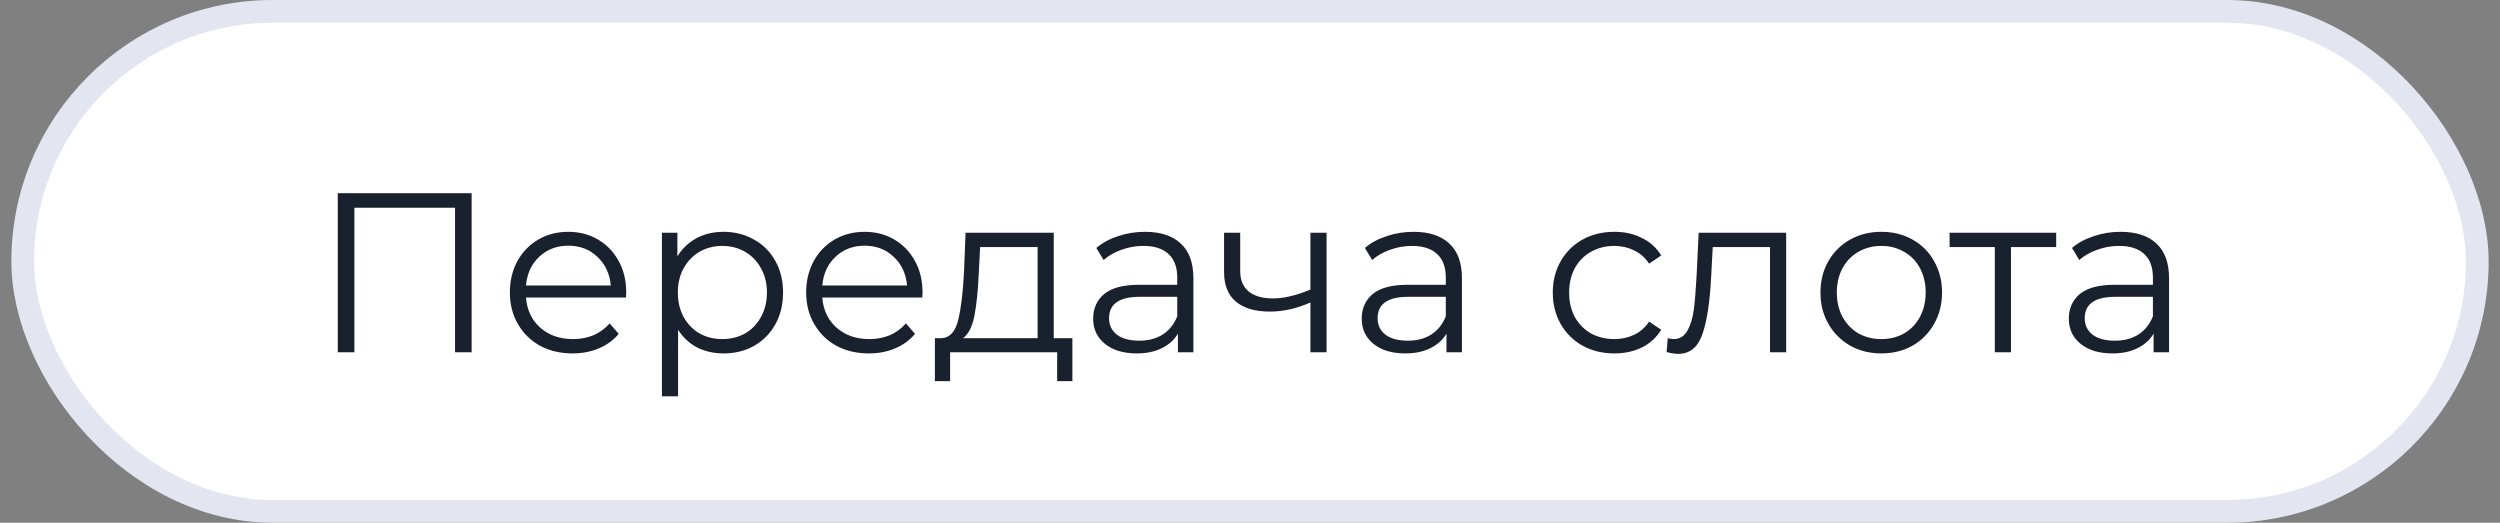
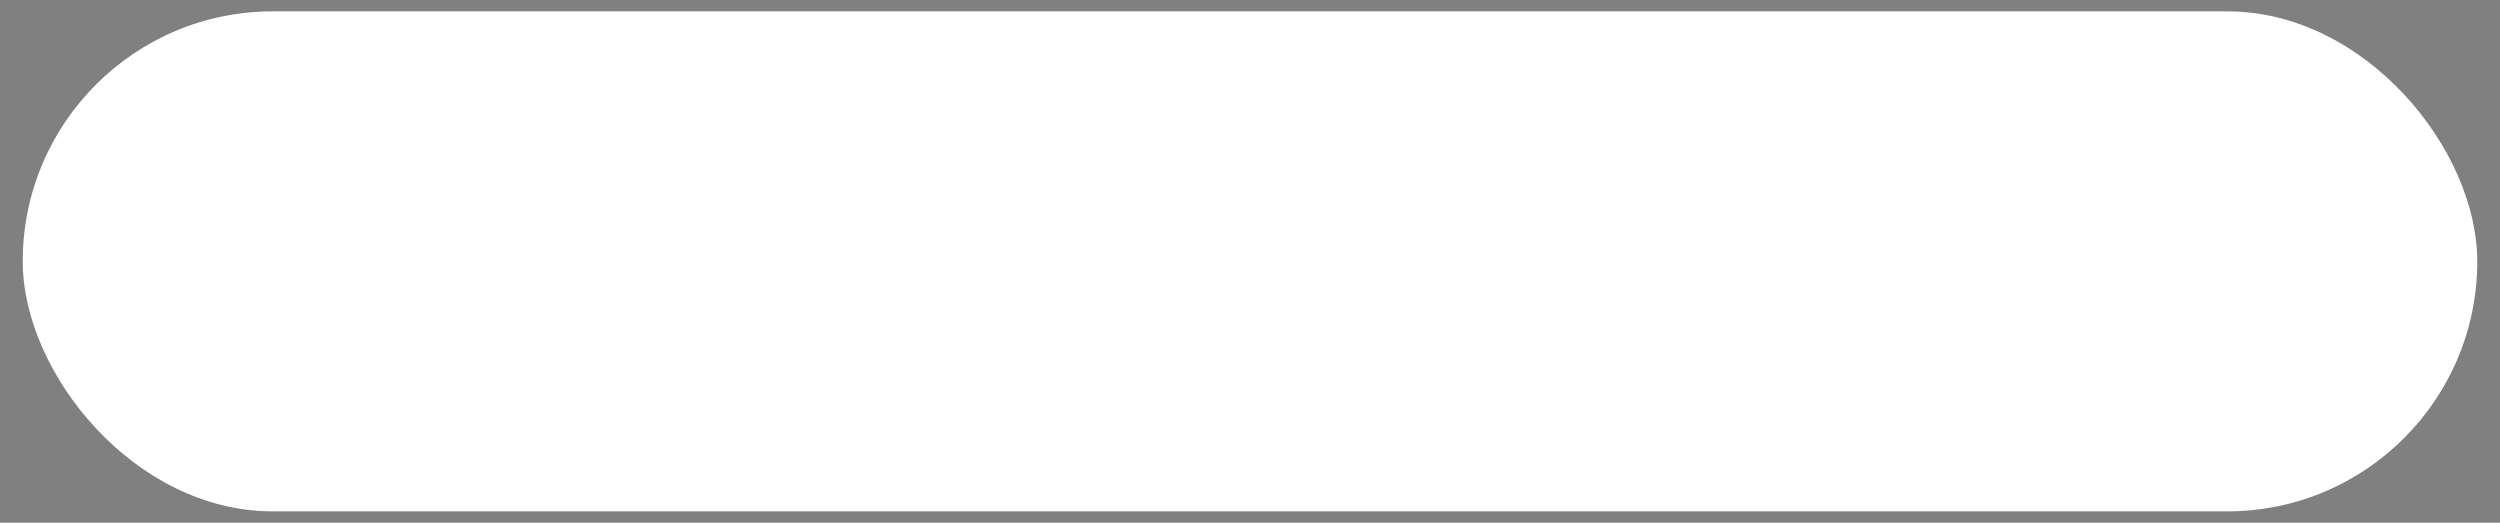
<svg xmlns="http://www.w3.org/2000/svg" width="110" height="23" viewBox="0 0 110 23" fill="none">
  <rect x="0" y="0" width="110" height="23" fill="#808080" stroke="none" />
  <rect x="1" y="0.5" width="108" height="22" rx="11" fill="white" />
-   <rect x="1" y="0.5" width="108" height="22" rx="11" stroke="#E3E6F0" />
-   <path d="M20.752 8.5V15.5H20.022V9.14H15.592V15.5H14.862V8.5H20.752ZM27.544 13.09H23.144C23.184 13.637 23.394 14.08 23.774 14.42C24.154 14.753 24.634 14.92 25.214 14.92C25.54 14.92 25.84 14.863 26.114 14.75C26.387 14.63 26.624 14.457 26.824 14.23L27.224 14.69C26.99 14.97 26.697 15.183 26.344 15.33C25.997 15.477 25.614 15.55 25.194 15.55C24.654 15.55 24.174 15.437 23.754 15.21C23.34 14.977 23.017 14.657 22.784 14.25C22.55 13.843 22.434 13.383 22.434 12.87C22.434 12.357 22.544 11.897 22.764 11.49C22.99 11.083 23.297 10.767 23.684 10.54C24.077 10.313 24.517 10.2 25.004 10.2C25.49 10.2 25.927 10.313 26.314 10.54C26.7 10.767 27.004 11.083 27.224 11.49C27.444 11.89 27.554 12.35 27.554 12.87L27.544 13.09ZM25.004 10.81C24.497 10.81 24.07 10.973 23.724 11.3C23.384 11.62 23.19 12.04 23.144 12.56H26.874C26.827 12.04 26.63 11.62 26.284 11.3C25.944 10.973 25.517 10.81 25.004 10.81ZM31.835 10.2C32.329 10.2 32.775 10.313 33.175 10.54C33.575 10.76 33.889 11.073 34.115 11.48C34.342 11.887 34.455 12.35 34.455 12.87C34.455 13.397 34.342 13.863 34.115 14.27C33.889 14.677 33.575 14.993 33.175 15.22C32.782 15.44 32.335 15.55 31.835 15.55C31.409 15.55 31.022 15.463 30.675 15.29C30.335 15.11 30.055 14.85 29.835 14.51V17.44H29.125V10.24H29.805V11.28C30.019 10.933 30.299 10.667 30.645 10.48C30.999 10.293 31.395 10.2 31.835 10.2ZM31.785 14.92C32.152 14.92 32.485 14.837 32.785 14.67C33.085 14.497 33.319 14.253 33.485 13.94C33.659 13.627 33.745 13.27 33.745 12.87C33.745 12.47 33.659 12.117 33.485 11.81C33.319 11.497 33.085 11.253 32.785 11.08C32.485 10.907 32.152 10.82 31.785 10.82C31.412 10.82 31.075 10.907 30.775 11.08C30.482 11.253 30.249 11.497 30.075 11.81C29.909 12.117 29.825 12.47 29.825 12.87C29.825 13.27 29.909 13.627 30.075 13.94C30.249 14.253 30.482 14.497 30.775 14.67C31.075 14.837 31.412 14.92 31.785 14.92ZM40.581 13.09H36.181C36.221 13.637 36.431 14.08 36.811 14.42C37.191 14.753 37.671 14.92 38.251 14.92C38.577 14.92 38.877 14.863 39.151 14.75C39.424 14.63 39.661 14.457 39.861 14.23L40.261 14.69C40.027 14.97 39.734 15.183 39.381 15.33C39.034 15.477 38.651 15.55 38.231 15.55C37.691 15.55 37.211 15.437 36.791 15.21C36.377 14.977 36.054 14.657 35.821 14.25C35.587 13.843 35.471 13.383 35.471 12.87C35.471 12.357 35.581 11.897 35.801 11.49C36.027 11.083 36.334 10.767 36.721 10.54C37.114 10.313 37.554 10.2 38.041 10.2C38.527 10.2 38.964 10.313 39.351 10.54C39.737 10.767 40.041 11.083 40.261 11.49C40.481 11.89 40.591 12.35 40.591 12.87L40.581 13.09ZM38.041 10.81C37.534 10.81 37.107 10.973 36.761 11.3C36.421 11.62 36.227 12.04 36.181 12.56H39.911C39.864 12.04 39.667 11.62 39.321 11.3C38.981 10.973 38.554 10.81 38.041 10.81ZM47.185 14.88V16.77H46.515V15.5H41.805V16.77H41.135V14.88H41.435C41.788 14.86 42.028 14.6 42.155 14.1C42.282 13.6 42.368 12.9 42.415 12L42.485 10.24H46.365V14.88H47.185ZM43.065 12.04C43.032 12.787 42.968 13.403 42.875 13.89C42.782 14.37 42.615 14.7 42.375 14.88H45.655V10.87H43.125L43.065 12.04ZM50.379 10.2C51.065 10.2 51.592 10.373 51.959 10.72C52.325 11.06 52.509 11.567 52.509 12.24V15.5H51.829V14.68C51.669 14.953 51.432 15.167 51.119 15.32C50.812 15.473 50.445 15.55 50.019 15.55C49.432 15.55 48.965 15.41 48.619 15.13C48.272 14.85 48.099 14.48 48.099 14.02C48.099 13.573 48.259 13.213 48.579 12.94C48.905 12.667 49.422 12.53 50.129 12.53H51.799V12.21C51.799 11.757 51.672 11.413 51.419 11.18C51.165 10.94 50.795 10.82 50.309 10.82C49.975 10.82 49.655 10.877 49.349 10.99C49.042 11.097 48.779 11.247 48.559 11.44L48.239 10.91C48.505 10.683 48.825 10.51 49.199 10.39C49.572 10.263 49.965 10.2 50.379 10.2ZM50.129 14.99C50.529 14.99 50.872 14.9 51.159 14.72C51.445 14.533 51.659 14.267 51.799 13.92V13.06H50.149C49.249 13.06 48.799 13.373 48.799 14C48.799 14.307 48.915 14.55 49.149 14.73C49.382 14.903 49.709 14.99 50.129 14.99ZM58.369 10.24V15.5H57.659V13.31C57.052 13.577 56.455 13.71 55.869 13.71C55.235 13.71 54.742 13.567 54.389 13.28C54.035 12.987 53.859 12.55 53.859 11.97V10.24H54.569V11.93C54.569 12.323 54.695 12.623 54.949 12.83C55.202 13.03 55.552 13.13 55.999 13.13C56.492 13.13 57.045 13 57.659 12.74V10.24H58.369ZM62.195 10.2C62.882 10.2 63.408 10.373 63.775 10.72C64.142 11.06 64.325 11.567 64.325 12.24V15.5H63.645V14.68C63.485 14.953 63.248 15.167 62.935 15.32C62.628 15.473 62.262 15.55 61.835 15.55C61.248 15.55 60.782 15.41 60.435 15.13C60.088 14.85 59.915 14.48 59.915 14.02C59.915 13.573 60.075 13.213 60.395 12.94C60.722 12.667 61.238 12.53 61.945 12.53H63.615V12.21C63.615 11.757 63.488 11.413 63.235 11.18C62.982 10.94 62.612 10.82 62.125 10.82C61.792 10.82 61.472 10.877 61.165 10.99C60.858 11.097 60.595 11.247 60.375 11.44L60.055 10.91C60.322 10.683 60.642 10.51 61.015 10.39C61.388 10.263 61.782 10.2 62.195 10.2ZM61.945 14.99C62.345 14.99 62.688 14.9 62.975 14.72C63.262 14.533 63.475 14.267 63.615 13.92V13.06H61.965C61.065 13.06 60.615 13.373 60.615 14C60.615 14.307 60.732 14.55 60.965 14.73C61.198 14.903 61.525 14.99 61.945 14.99ZM71.032 15.55C70.512 15.55 70.046 15.437 69.632 15.21C69.226 14.983 68.906 14.667 68.672 14.26C68.439 13.847 68.322 13.383 68.322 12.87C68.322 12.357 68.439 11.897 68.672 11.49C68.906 11.083 69.226 10.767 69.632 10.54C70.046 10.313 70.512 10.2 71.032 10.2C71.486 10.2 71.889 10.29 72.242 10.47C72.602 10.643 72.886 10.9 73.092 11.24L72.562 11.6C72.389 11.34 72.169 11.147 71.902 11.02C71.636 10.887 71.346 10.82 71.032 10.82C70.652 10.82 70.309 10.907 70.002 11.08C69.702 11.247 69.466 11.487 69.292 11.8C69.126 12.113 69.042 12.47 69.042 12.87C69.042 13.277 69.126 13.637 69.292 13.95C69.466 14.257 69.702 14.497 70.002 14.67C70.309 14.837 70.652 14.92 71.032 14.92C71.346 14.92 71.636 14.857 71.902 14.73C72.169 14.603 72.389 14.41 72.562 14.15L73.092 14.51C72.886 14.85 72.602 15.11 72.242 15.29C71.882 15.463 71.479 15.55 71.032 15.55ZM78.591 10.24V15.5H77.881V10.87H75.361L75.291 12.17C75.238 13.263 75.111 14.103 74.911 14.69C74.711 15.277 74.355 15.57 73.841 15.57C73.701 15.57 73.531 15.543 73.331 15.49L73.381 14.88C73.501 14.907 73.585 14.92 73.631 14.92C73.905 14.92 74.111 14.793 74.251 14.54C74.391 14.287 74.485 13.973 74.531 13.6C74.578 13.227 74.618 12.733 74.651 12.12L74.741 10.24H78.591ZM82.78 15.55C82.273 15.55 81.816 15.437 81.41 15.21C81.003 14.977 80.683 14.657 80.45 14.25C80.216 13.843 80.1 13.383 80.1 12.87C80.1 12.357 80.216 11.897 80.45 11.49C80.683 11.083 81.003 10.767 81.41 10.54C81.816 10.313 82.273 10.2 82.78 10.2C83.286 10.2 83.743 10.313 84.15 10.54C84.556 10.767 84.873 11.083 85.1 11.49C85.333 11.897 85.45 12.357 85.45 12.87C85.45 13.383 85.333 13.843 85.1 14.25C84.873 14.657 84.556 14.977 84.15 15.21C83.743 15.437 83.286 15.55 82.78 15.55ZM82.78 14.92C83.153 14.92 83.486 14.837 83.78 14.67C84.08 14.497 84.313 14.253 84.48 13.94C84.646 13.627 84.73 13.27 84.73 12.87C84.73 12.47 84.646 12.113 84.48 11.8C84.313 11.487 84.08 11.247 83.78 11.08C83.486 10.907 83.153 10.82 82.78 10.82C82.406 10.82 82.07 10.907 81.77 11.08C81.476 11.247 81.243 11.487 81.07 11.8C80.903 12.113 80.82 12.47 80.82 12.87C80.82 13.27 80.903 13.627 81.07 13.94C81.243 14.253 81.476 14.497 81.77 14.67C82.07 14.837 82.406 14.92 82.78 14.92ZM90.472 10.87H88.482V15.5H87.772V10.87H85.782V10.24H90.472V10.87ZM93.308 10.2C93.995 10.2 94.522 10.373 94.888 10.72C95.255 11.06 95.438 11.567 95.438 12.24V15.5H94.758V14.68C94.598 14.953 94.362 15.167 94.048 15.32C93.742 15.473 93.375 15.55 92.948 15.55C92.362 15.55 91.895 15.41 91.548 15.13C91.202 14.85 91.028 14.48 91.028 14.02C91.028 13.573 91.188 13.213 91.508 12.94C91.835 12.667 92.352 12.53 93.058 12.53H94.728V12.21C94.728 11.757 94.602 11.413 94.348 11.18C94.095 10.94 93.725 10.82 93.238 10.82C92.905 10.82 92.585 10.877 92.278 10.99C91.972 11.097 91.708 11.247 91.488 11.44L91.168 10.91C91.435 10.683 91.755 10.51 92.128 10.39C92.502 10.263 92.895 10.2 93.308 10.2ZM93.058 14.99C93.458 14.99 93.802 14.9 94.088 14.72C94.375 14.533 94.588 14.267 94.728 13.92V13.06H93.078C92.178 13.06 91.728 13.373 91.728 14C91.728 14.307 91.845 14.55 92.078 14.73C92.312 14.903 92.638 14.99 93.058 14.99Z" fill="#18212D" />
</svg>